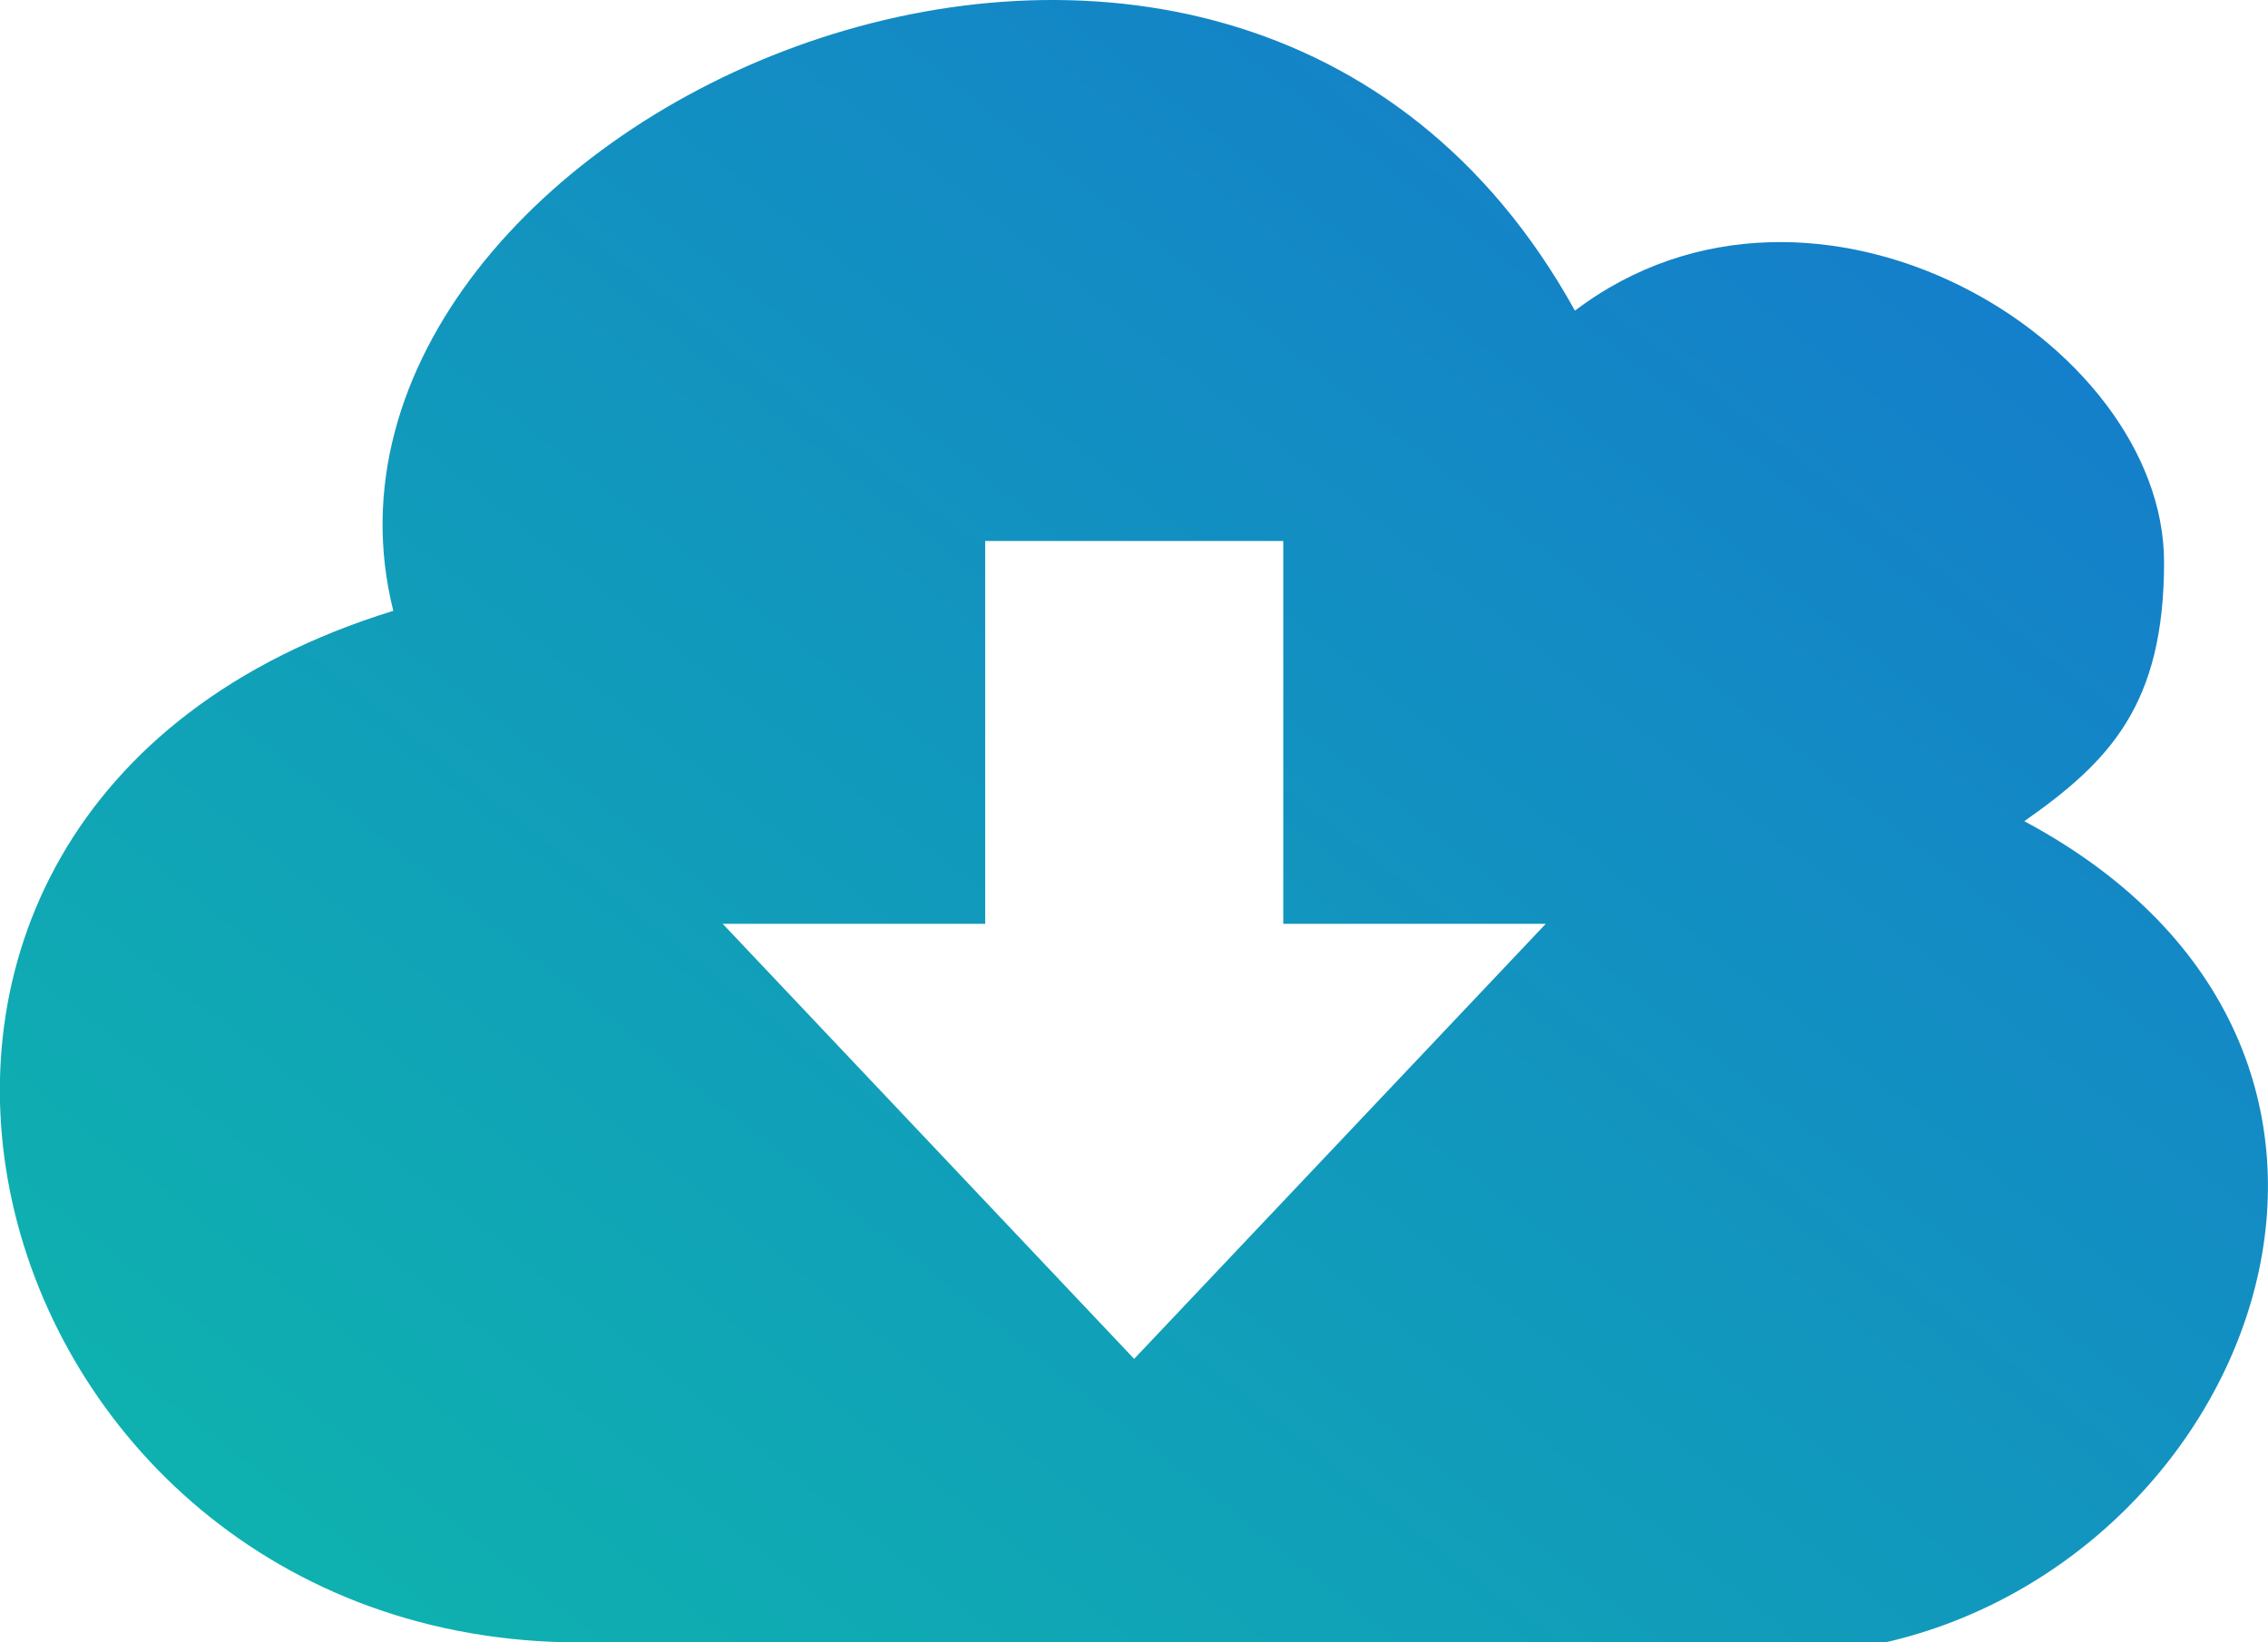
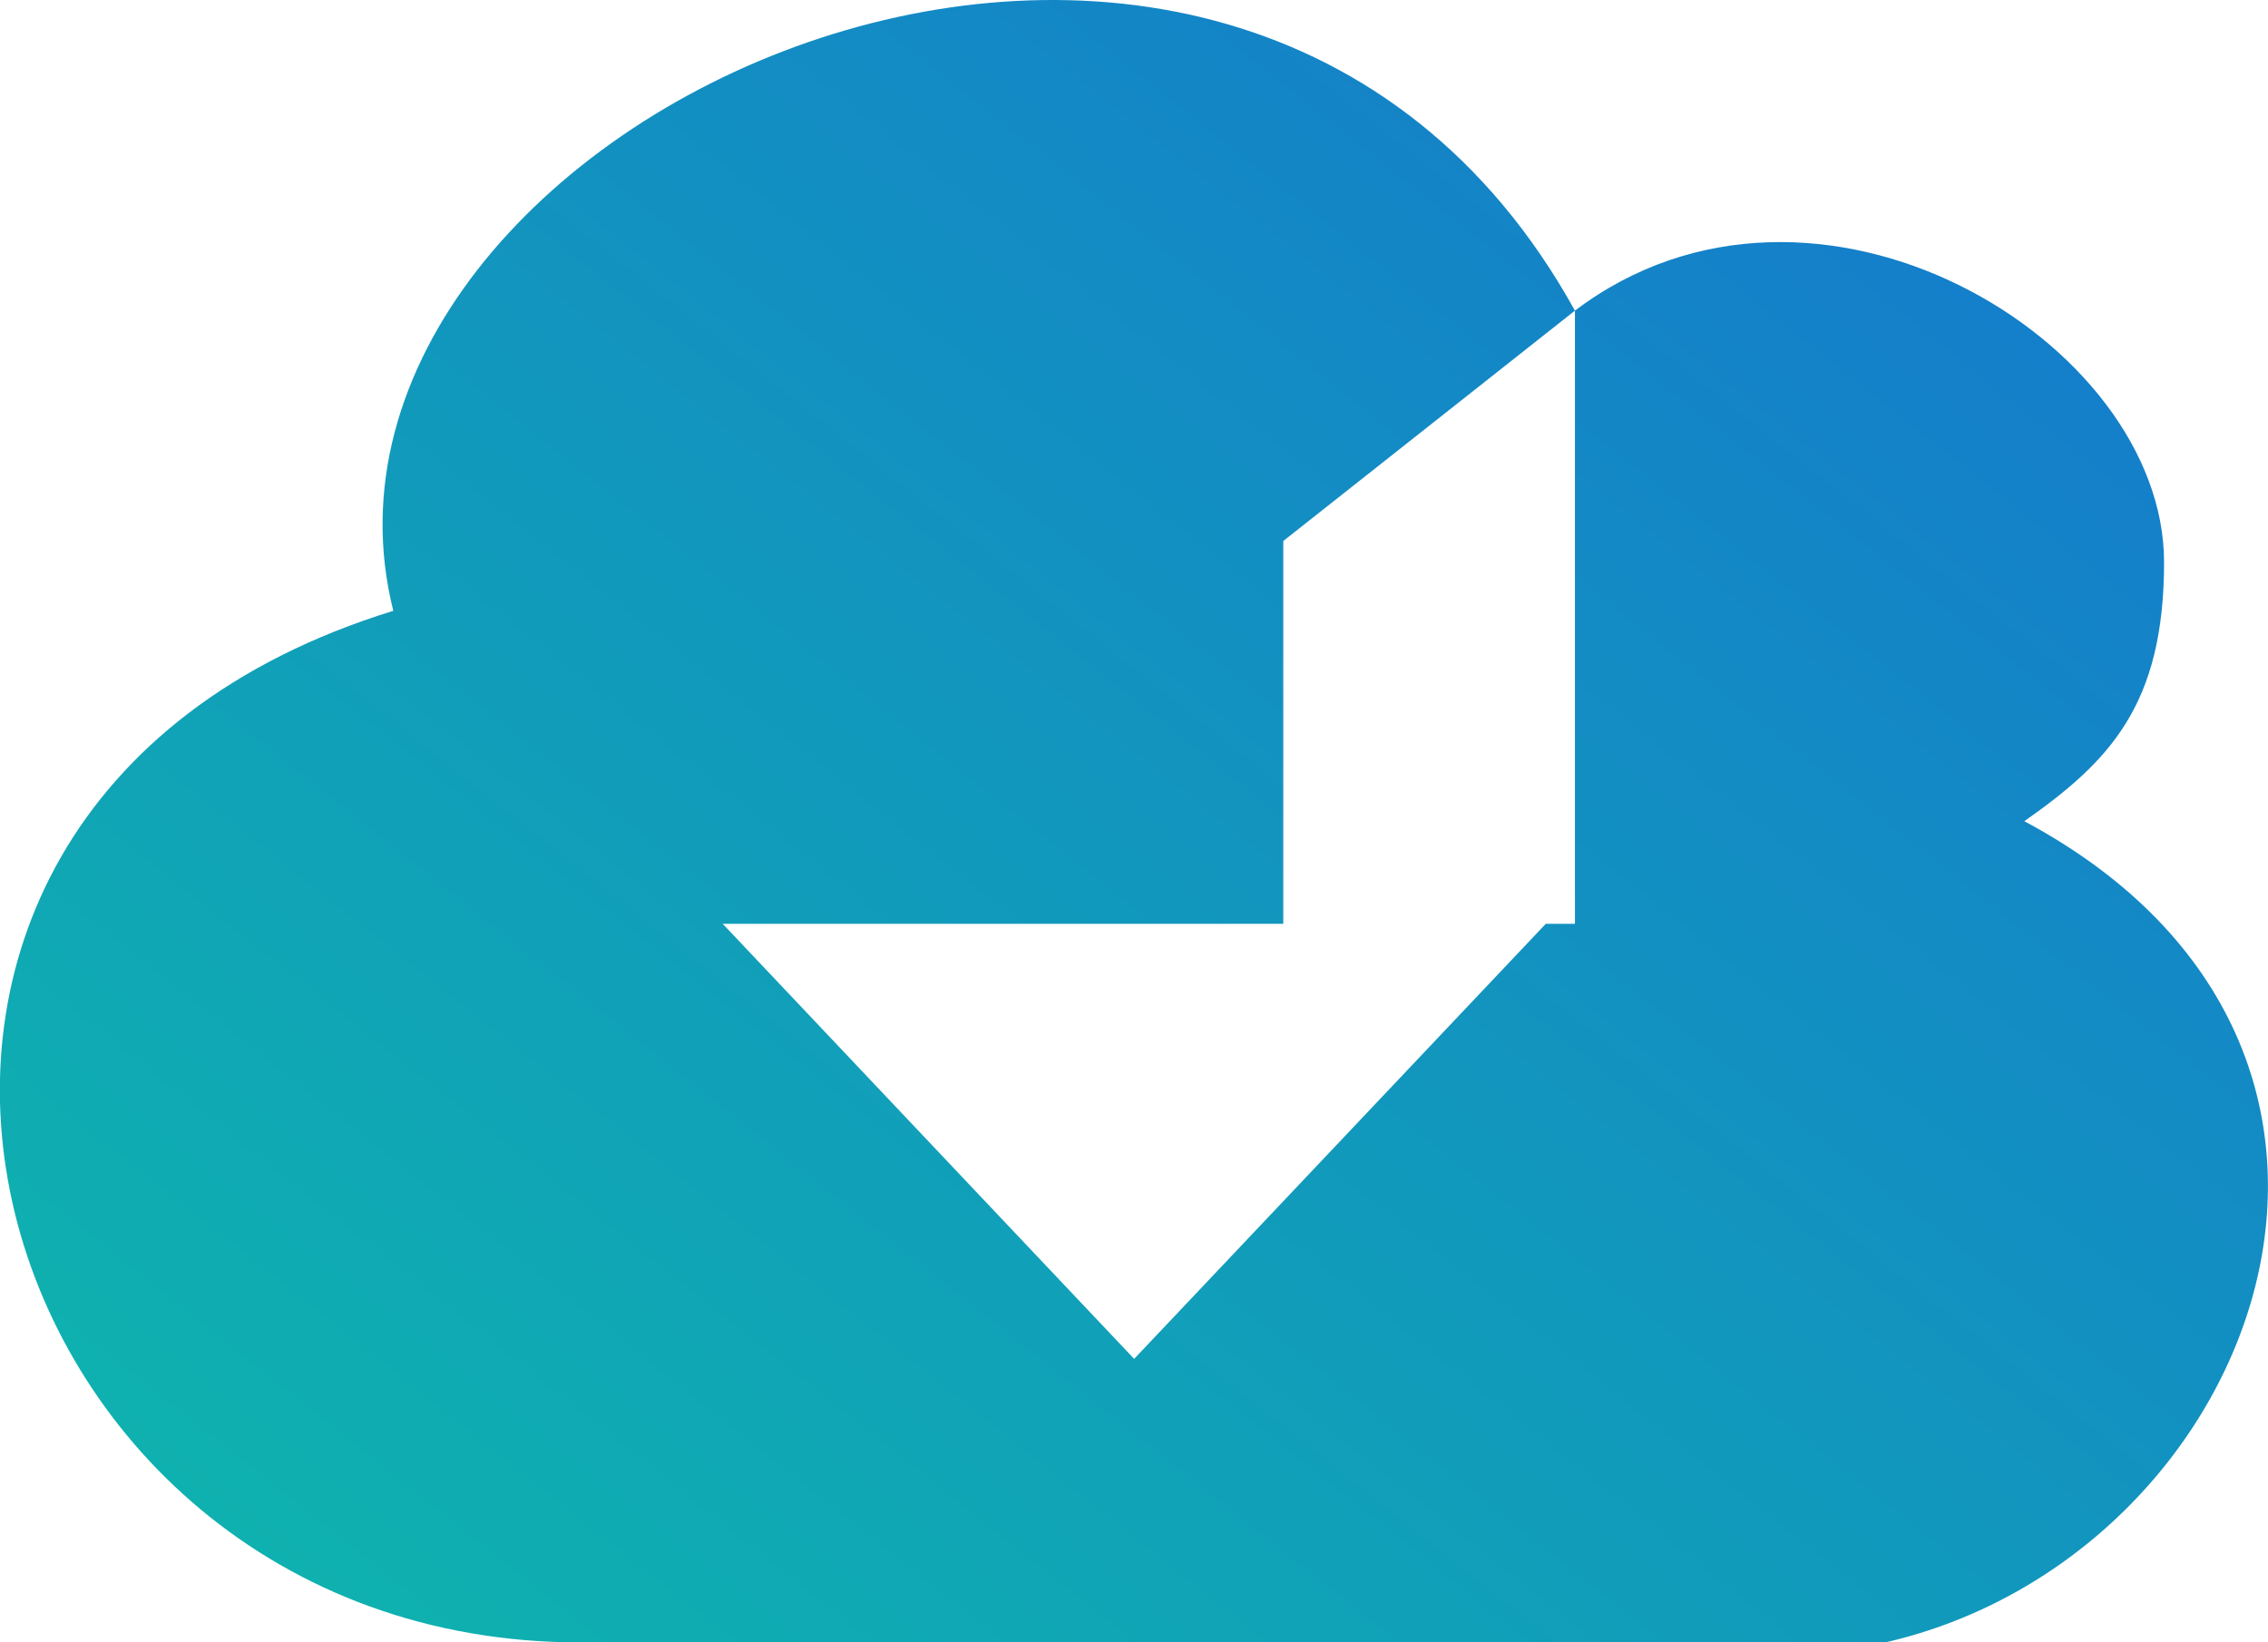
<svg xmlns="http://www.w3.org/2000/svg" width="149.128" height="107.994" viewBox="0 0 149.128 107.994">
  <defs>
    <linearGradient id="linear-gradient" x1="1" y1="0.08" x2="0.078" y2="0.934" gradientUnits="objectBoundingBox">
      <stop offset="0" stop-color="#166fd3" />
      <stop offset="1" stop-color="#0eb5ad" />
    </linearGradient>
  </defs>
  <g id="cloud-download" transform="translate(-0.006)">
-     <path id="Path_61" data-name="Path 61" d="M103.563,20.426C119.328,8.5,142.3,22.4,142.3,36.969c0,9.406-3.6,13.1-9.188,17.028,28.158,15.062,15.414,48.378-9.151,54h-85.8c-40.294,0-55.2-54.6-12.295-67.833C17.828,8.083,80.709-20.875,103.563,20.426ZM64.785,35.573V60.745H47.527L74.58,89.352l27.065-28.607H84.386V35.573Z" transform="translate(0 0)" fill-rule="evenodd" fill="url(#linear-gradient)" />
+     <path id="Path_61" data-name="Path 61" d="M103.563,20.426C119.328,8.5,142.3,22.4,142.3,36.969c0,9.406-3.6,13.1-9.188,17.028,28.158,15.062,15.414,48.378-9.151,54h-85.8c-40.294,0-55.2-54.6-12.295-67.833C17.828,8.083,80.709-20.875,103.563,20.426ZV60.745H47.527L74.58,89.352l27.065-28.607H84.386V35.573Z" transform="translate(0 0)" fill-rule="evenodd" fill="url(#linear-gradient)" />
  </g>
</svg>